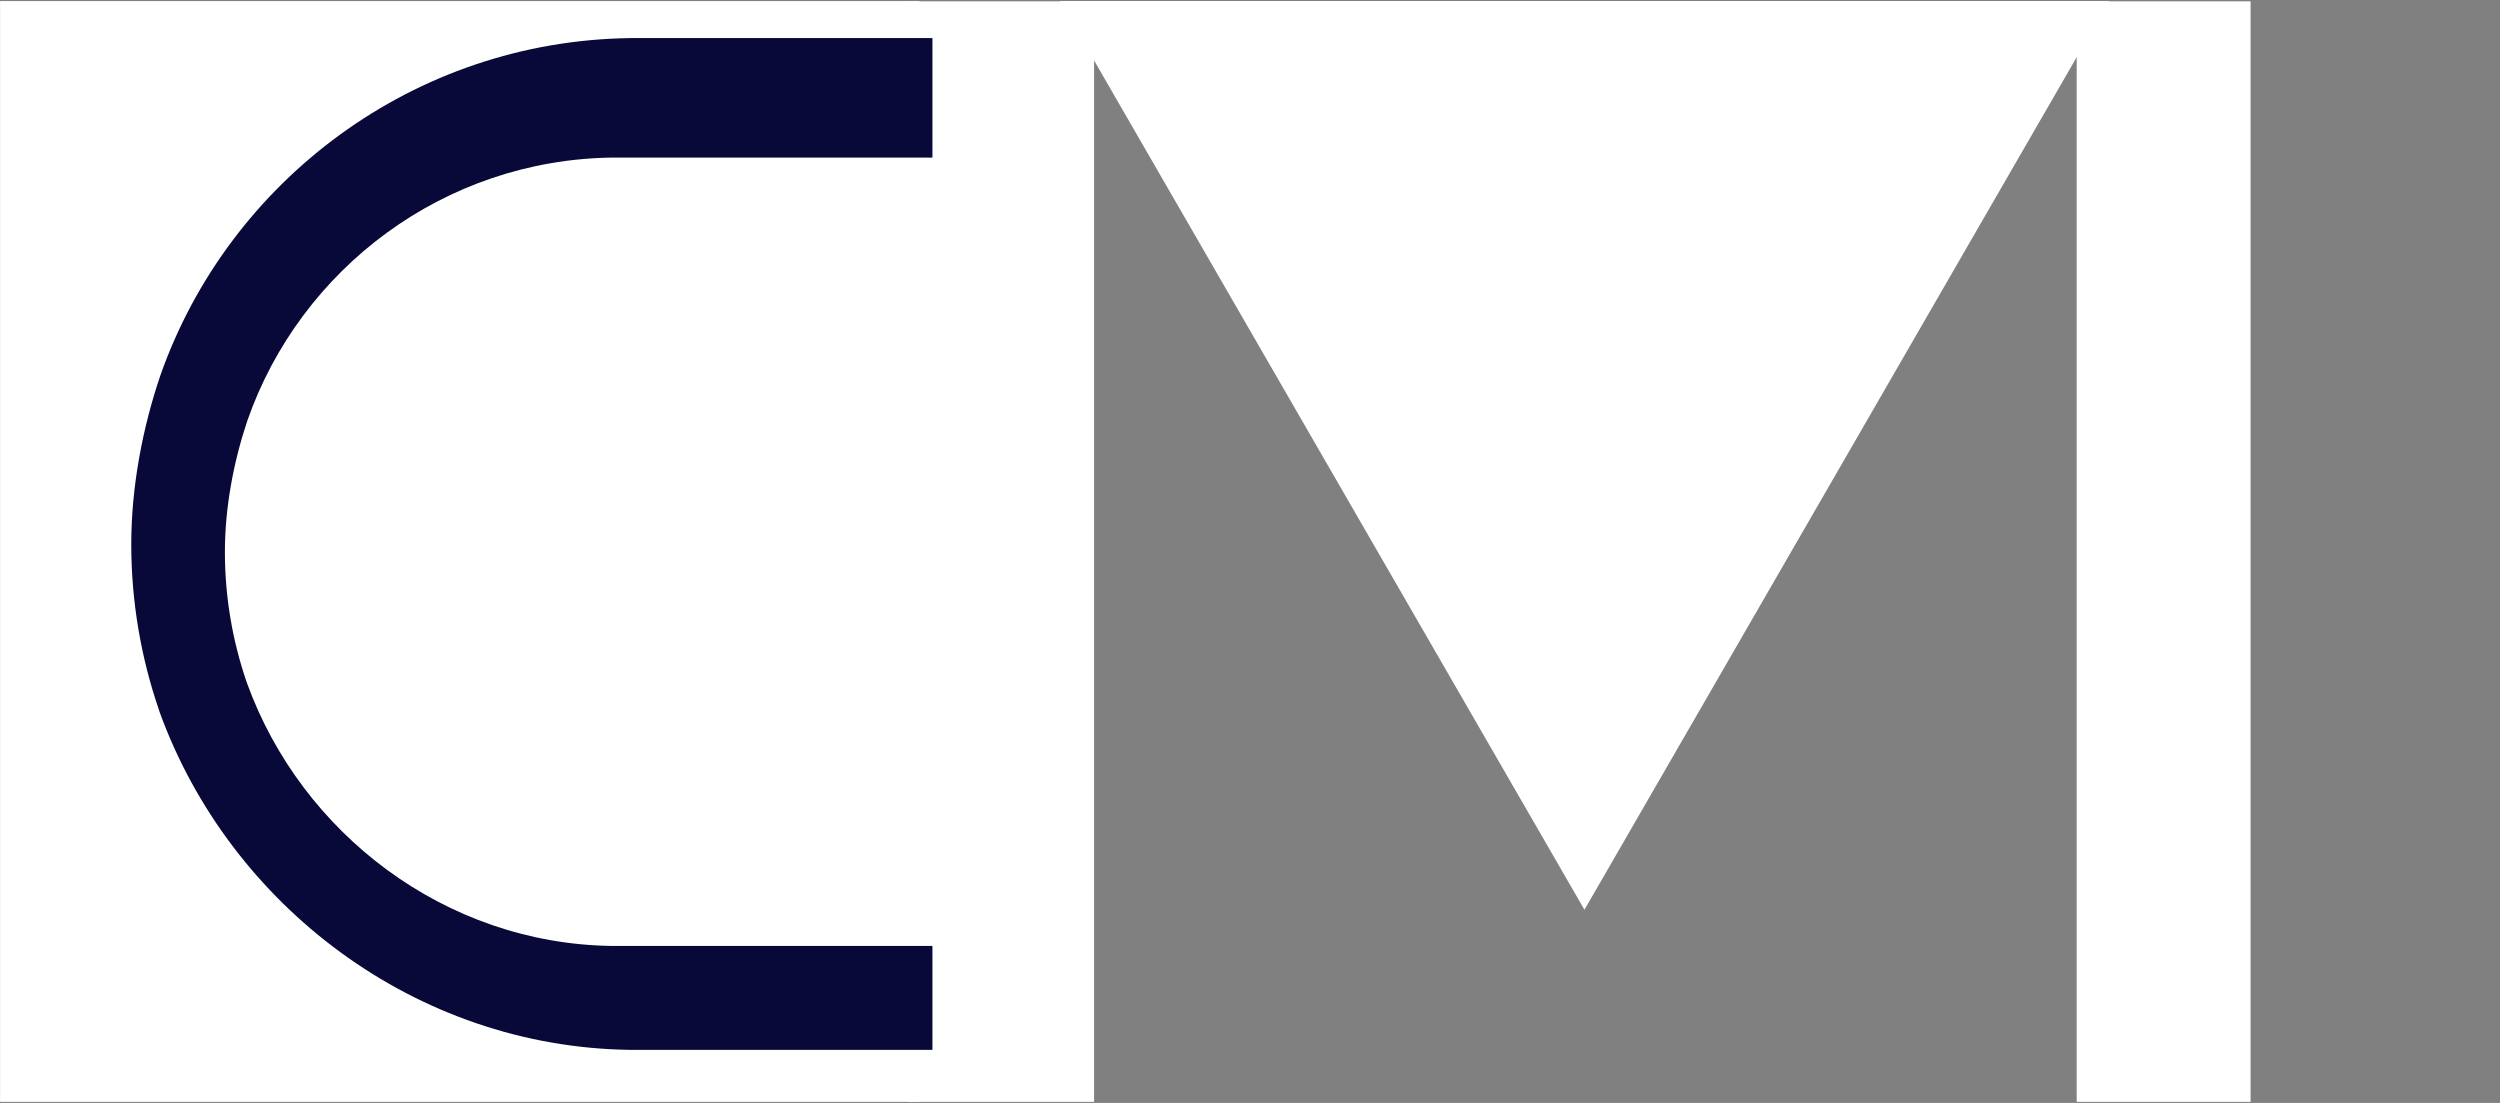
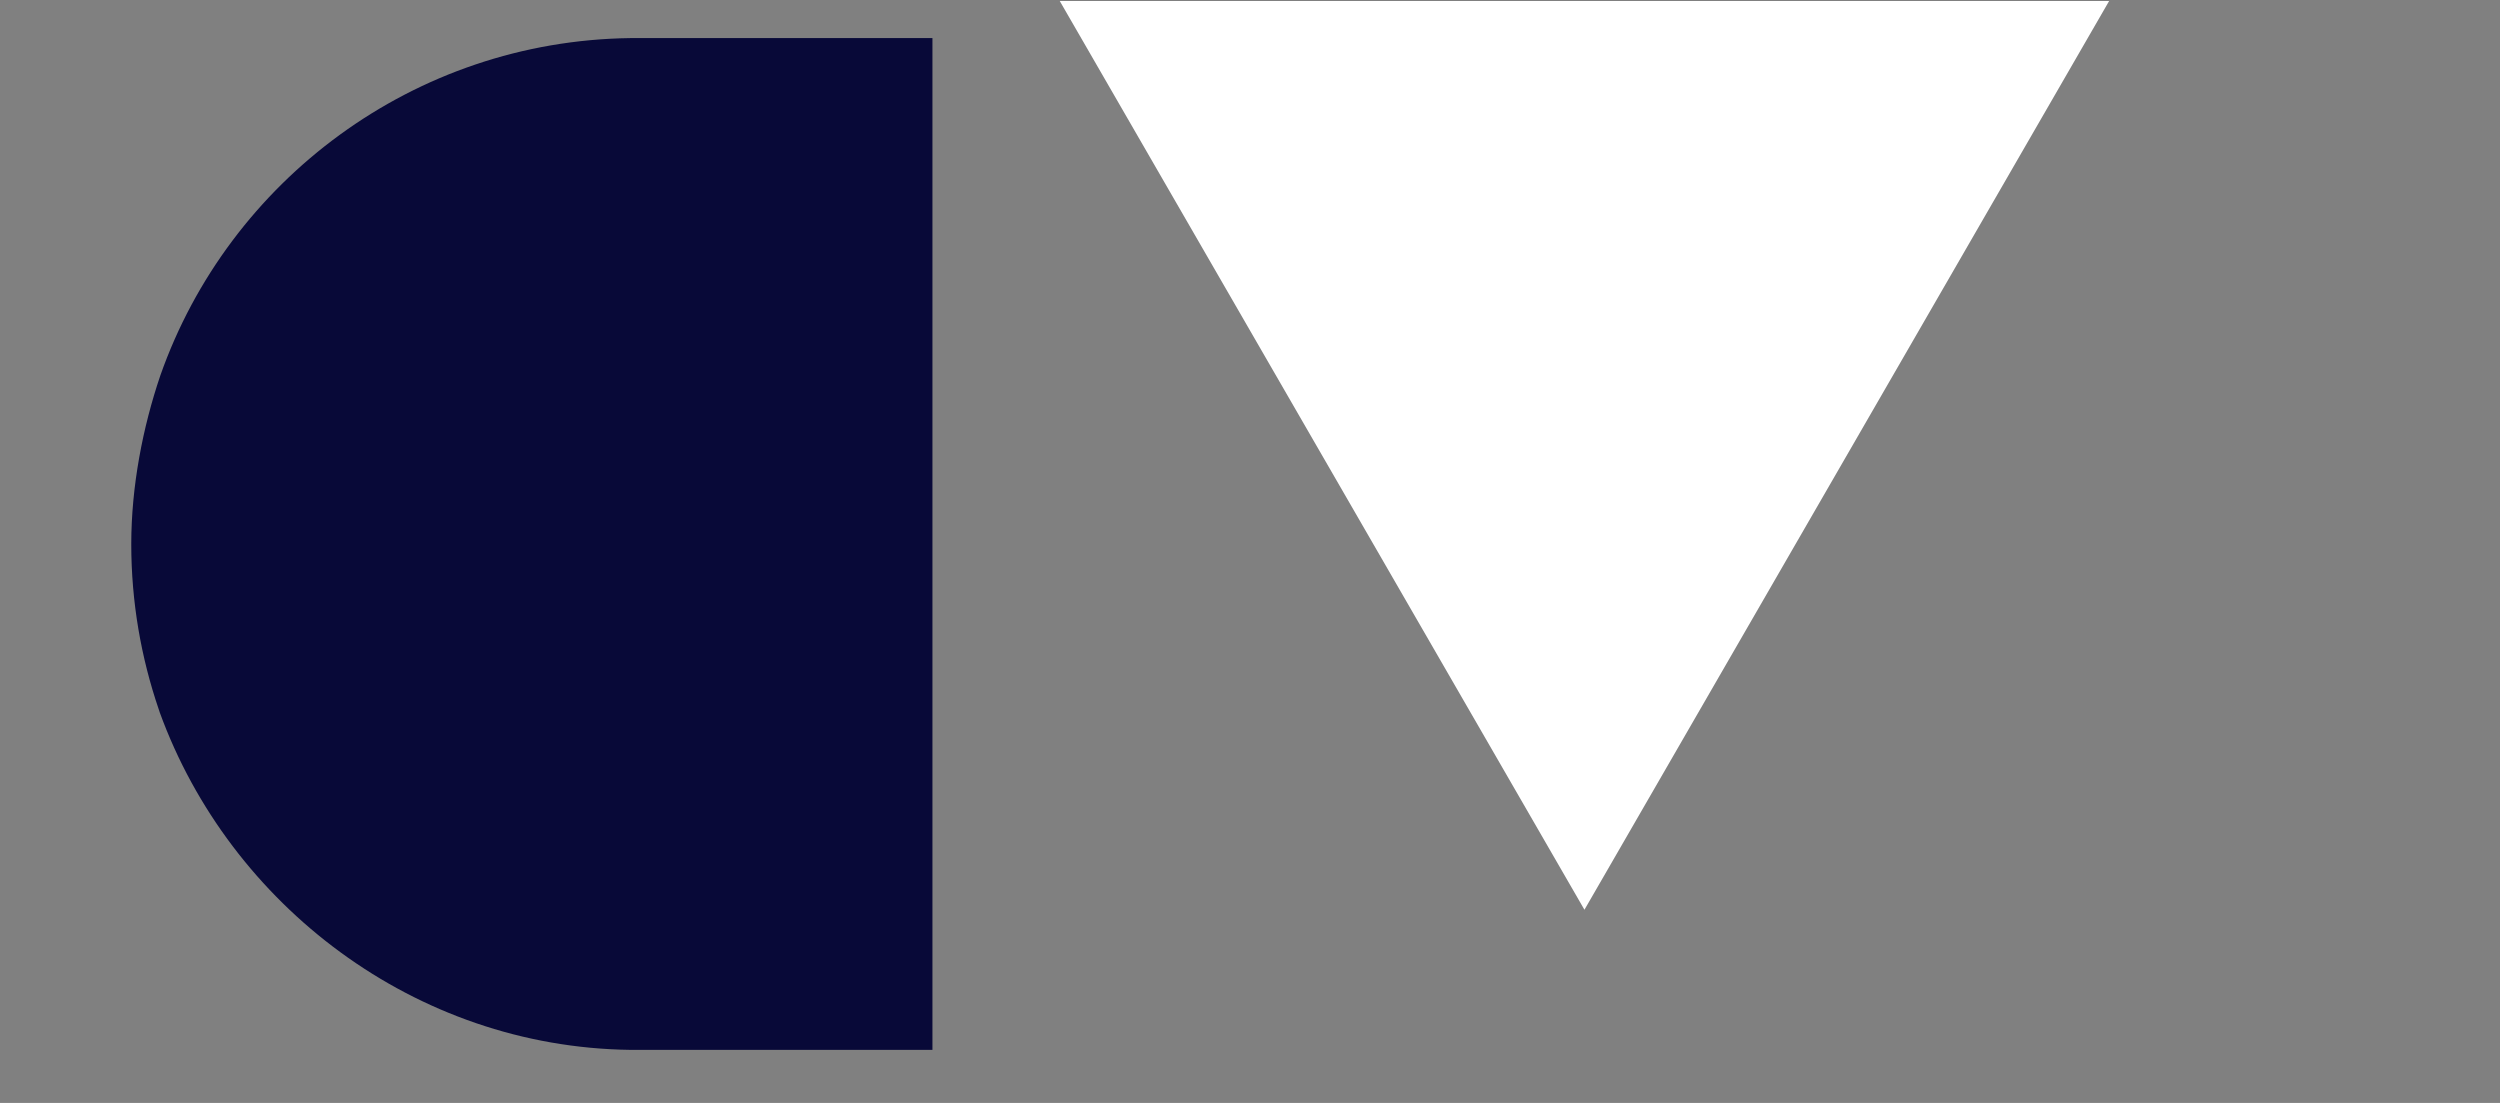
<svg xmlns="http://www.w3.org/2000/svg" width="170" zoomAndPan="magnify" viewBox="0 0 170 75" height="75" preserveAspectRatio="xMidYMid meet" version="1.0">
  <rect x="0" y="0" width="170" height="75" fill="#808080" stroke="none" />
  <defs>
    <clipPath id="clip-1">
      <path d="M 72 0.07 L 144 0.07 L 144 62 L 72 62 Z M 72 0.07 " clip-rule="nonzero" />
    </clipPath>
    <clipPath id="clip-2">
      <path d="M 0 0.07 L 63 0.07 L 63 74.926 L 0 74.926 Z M 0 0.07 " clip-rule="nonzero" />
    </clipPath>
    <clipPath id="clip-3">
      <path d="M 141 0.07 L 154 0.07 L 154 74.926 L 141 74.926 Z M 141 0.07 " clip-rule="nonzero" />
    </clipPath>
    <clipPath id="clip-4">
      <path d="M 61 0.07 L 75 0.07 L 75 74.926 L 61 74.926 Z M 61 0.07 " clip-rule="nonzero" />
    </clipPath>
  </defs>
  <g clip-path="url(#clip-1)">
    <path fill="rgb(100%, 100%, 100%)" d="M 143.422 0.066 L 107.742 61.863 L 72.062 0.066 Z M 143.422 0.066 " fill-opacity="1" fill-rule="nonzero" />
  </g>
  <g clip-path="url(#clip-2)">
-     <path fill="rgb(100%, 100%, 100%)" d="M 0.004 0.074 L 62.512 0.074 L 62.512 75.246 L 0.004 75.246 Z M 0.004 0.074 " fill-opacity="1" fill-rule="nonzero" />
-   </g>
+     </g>
  <g clip-path="url(#clip-3)">
-     <path fill="rgb(100%, 100%, 100%)" d="M 141.215 0.09 L 153.039 0.09 L 153.039 75.23 L 141.215 75.23 Z M 141.215 0.09 " fill-opacity="1" fill-rule="nonzero" />
-   </g>
+     </g>
  <g clip-path="url(#clip-4)">
-     <path fill="rgb(100%, 100%, 100%)" d="M 61.73 0.09 L 74.398 0.09 L 74.398 75.23 L 61.73 75.23 Z M 61.73 0.09 " fill-opacity="1" fill-rule="nonzero" />
-   </g>
+     </g>
  <path fill="rgb(3.139%, 3.529%, 21.959%)" d="M 10.902 25.535 C 9.707 29.062 8.926 33.07 8.926 37.008 C 8.926 40.945 9.598 44.73 10.789 48.219 C 10.828 48.293 10.828 48.371 10.863 48.445 C 15.633 61.551 28.227 71.203 42.855 71.391 L 63.406 71.391 L 63.406 2.59 L 42.871 2.59 C 28.152 2.773 15.559 12.281 10.902 25.535 Z M 10.902 25.535 " fill-opacity="1" fill-rule="nonzero" />
-   <path fill="rgb(100%, 100%, 100%)" d="M 16.824 28.594 C 15.898 31.344 15.293 34.469 15.293 37.535 C 15.293 40.602 15.812 43.551 16.734 46.273 C 16.766 46.328 16.766 46.387 16.793 46.445 C 20.492 56.656 30.254 64.18 41.625 64.324 L 68.082 64.324 L 68.082 10.715 L 41.645 10.715 C 30.195 10.859 20.434 18.266 16.824 28.594 Z M 16.824 28.594 " fill-opacity="1" fill-rule="nonzero" />
</svg>